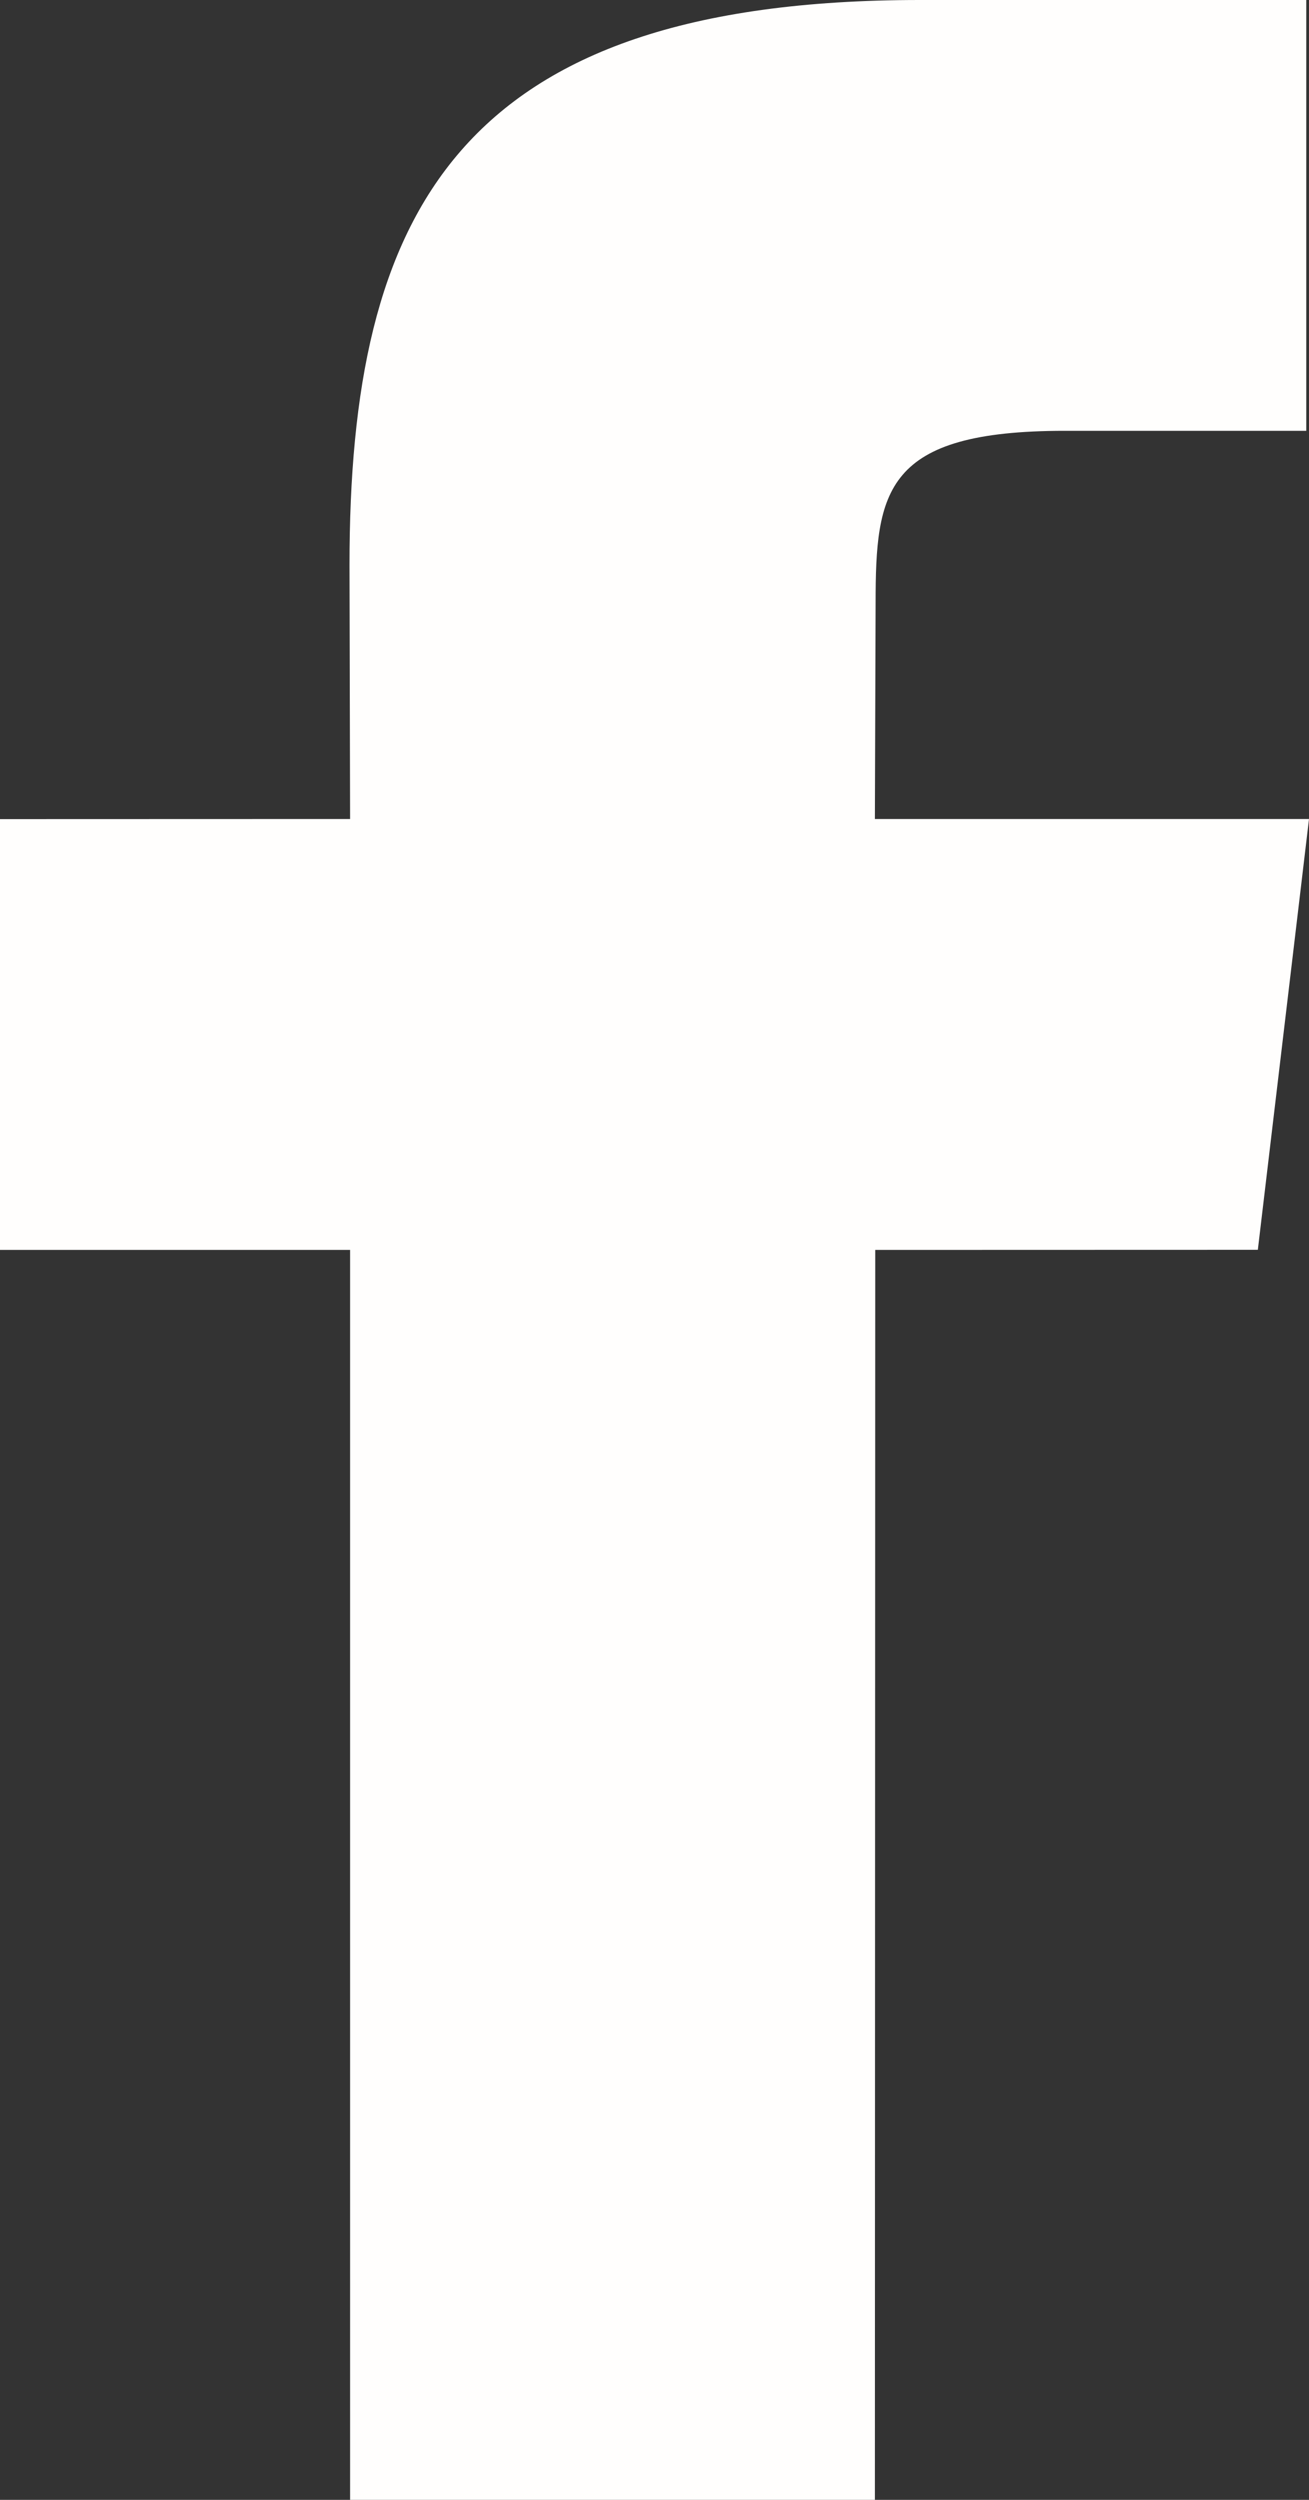
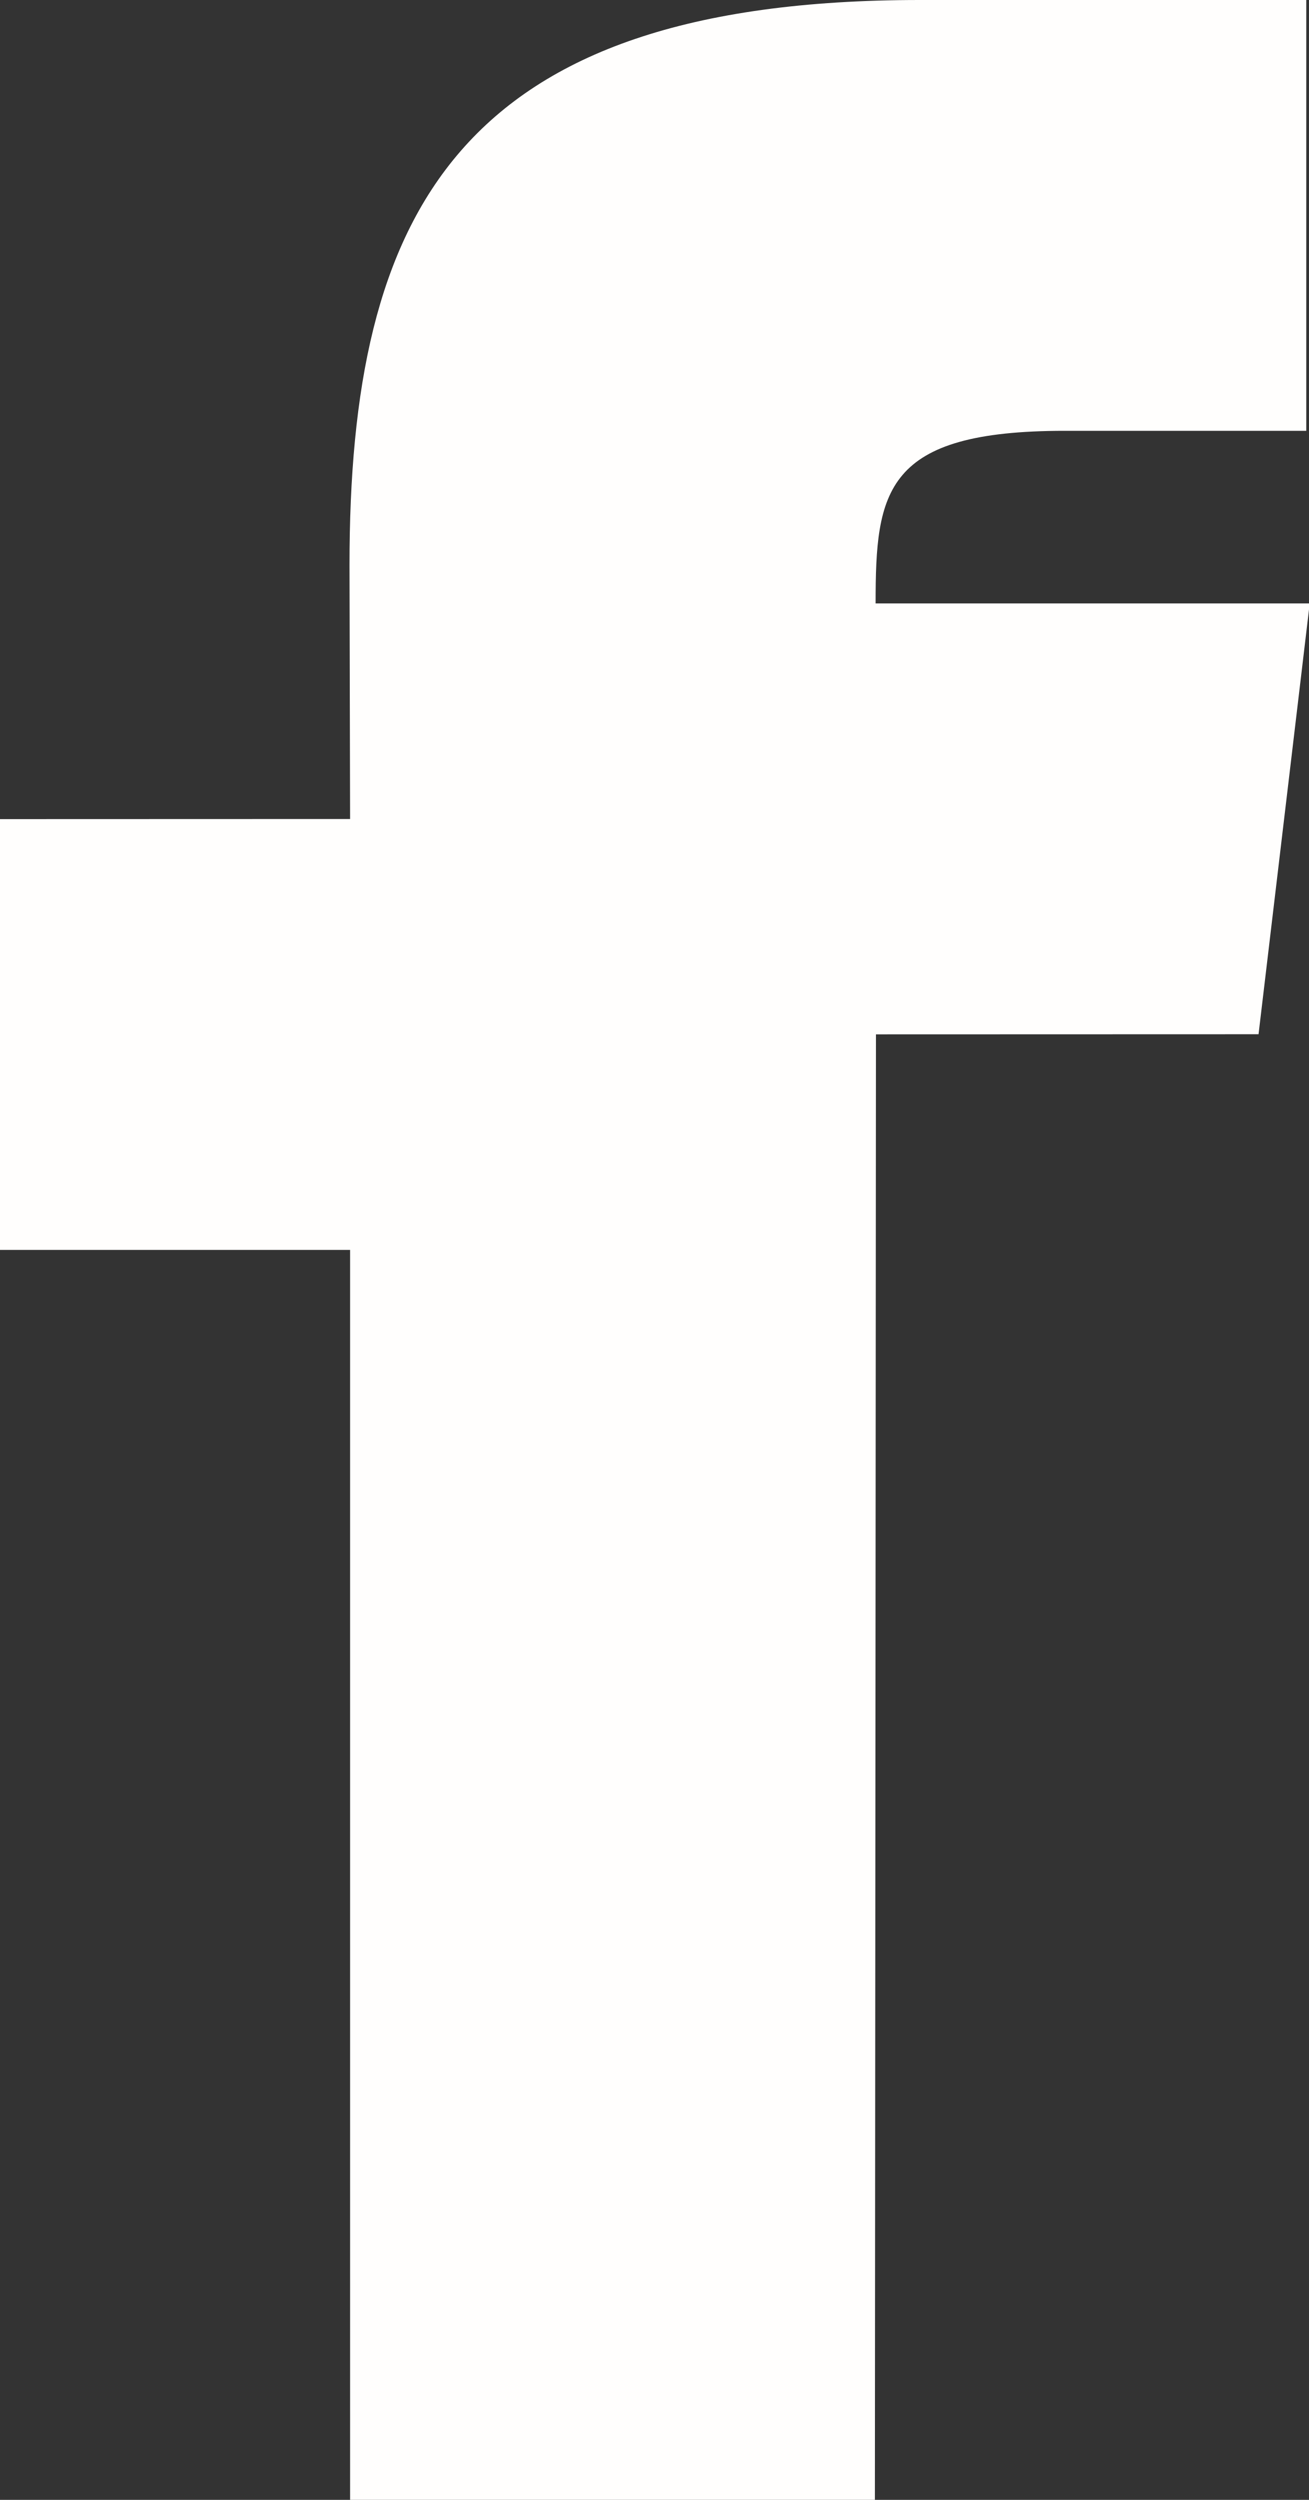
<svg xmlns="http://www.w3.org/2000/svg" fill="none" height="21" viewBox="0 0 11 21" width="11">
  <rect x="0" y="0" width="11" height="21" fill="#333333" stroke="none" />
-   <path d="m7.352 21h-4.41v-10.5h-2.942v-3.619l2.942-.001-.005-2.132c0-2.952.897-4.748 4.795-4.748h3.245v3.619h-2.028c-1.518 0-1.591.506-1.591 1.45l-.006 1.811h3.648l-.43 3.619-3.215.001z" fill="#fffefd" />
+   <path d="m7.352 21h-4.41v-10.5h-2.942v-3.619l2.942-.001-.005-2.132c0-2.952.897-4.748 4.795-4.748h3.245v3.619h-2.028c-1.518 0-1.591.506-1.591 1.45h3.648l-.43 3.619-3.215.001z" fill="#fffefd" />
</svg>